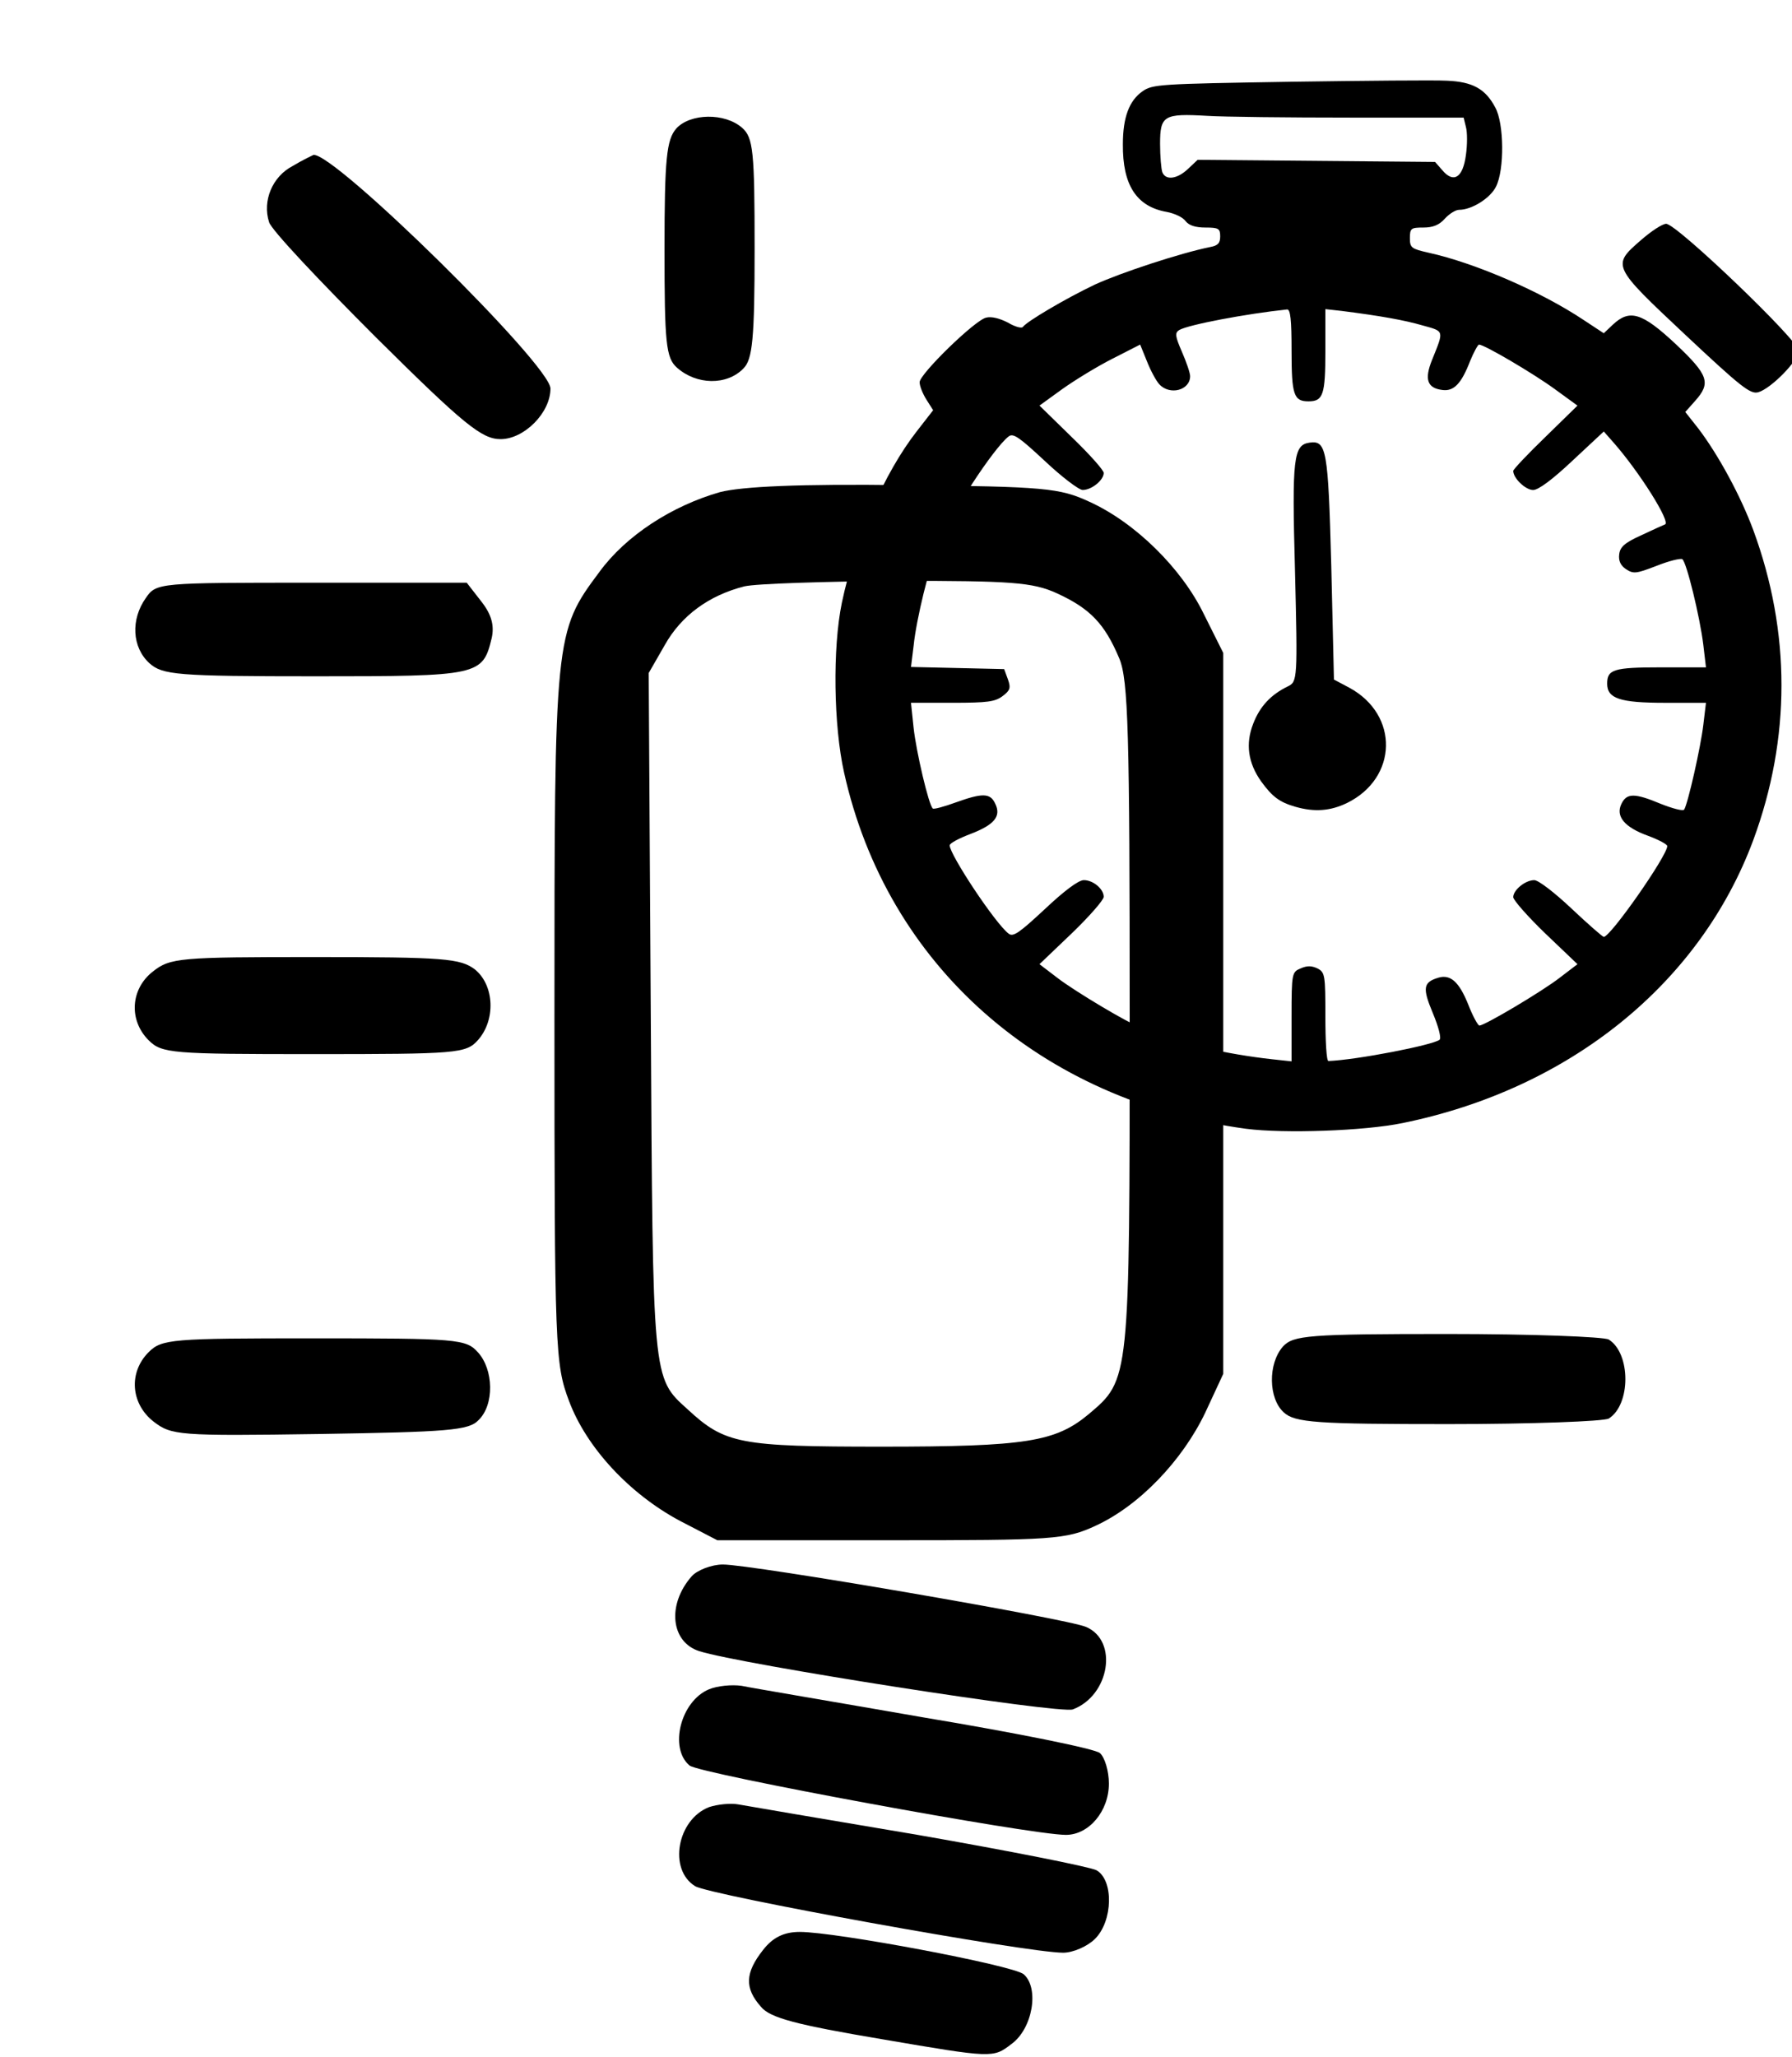
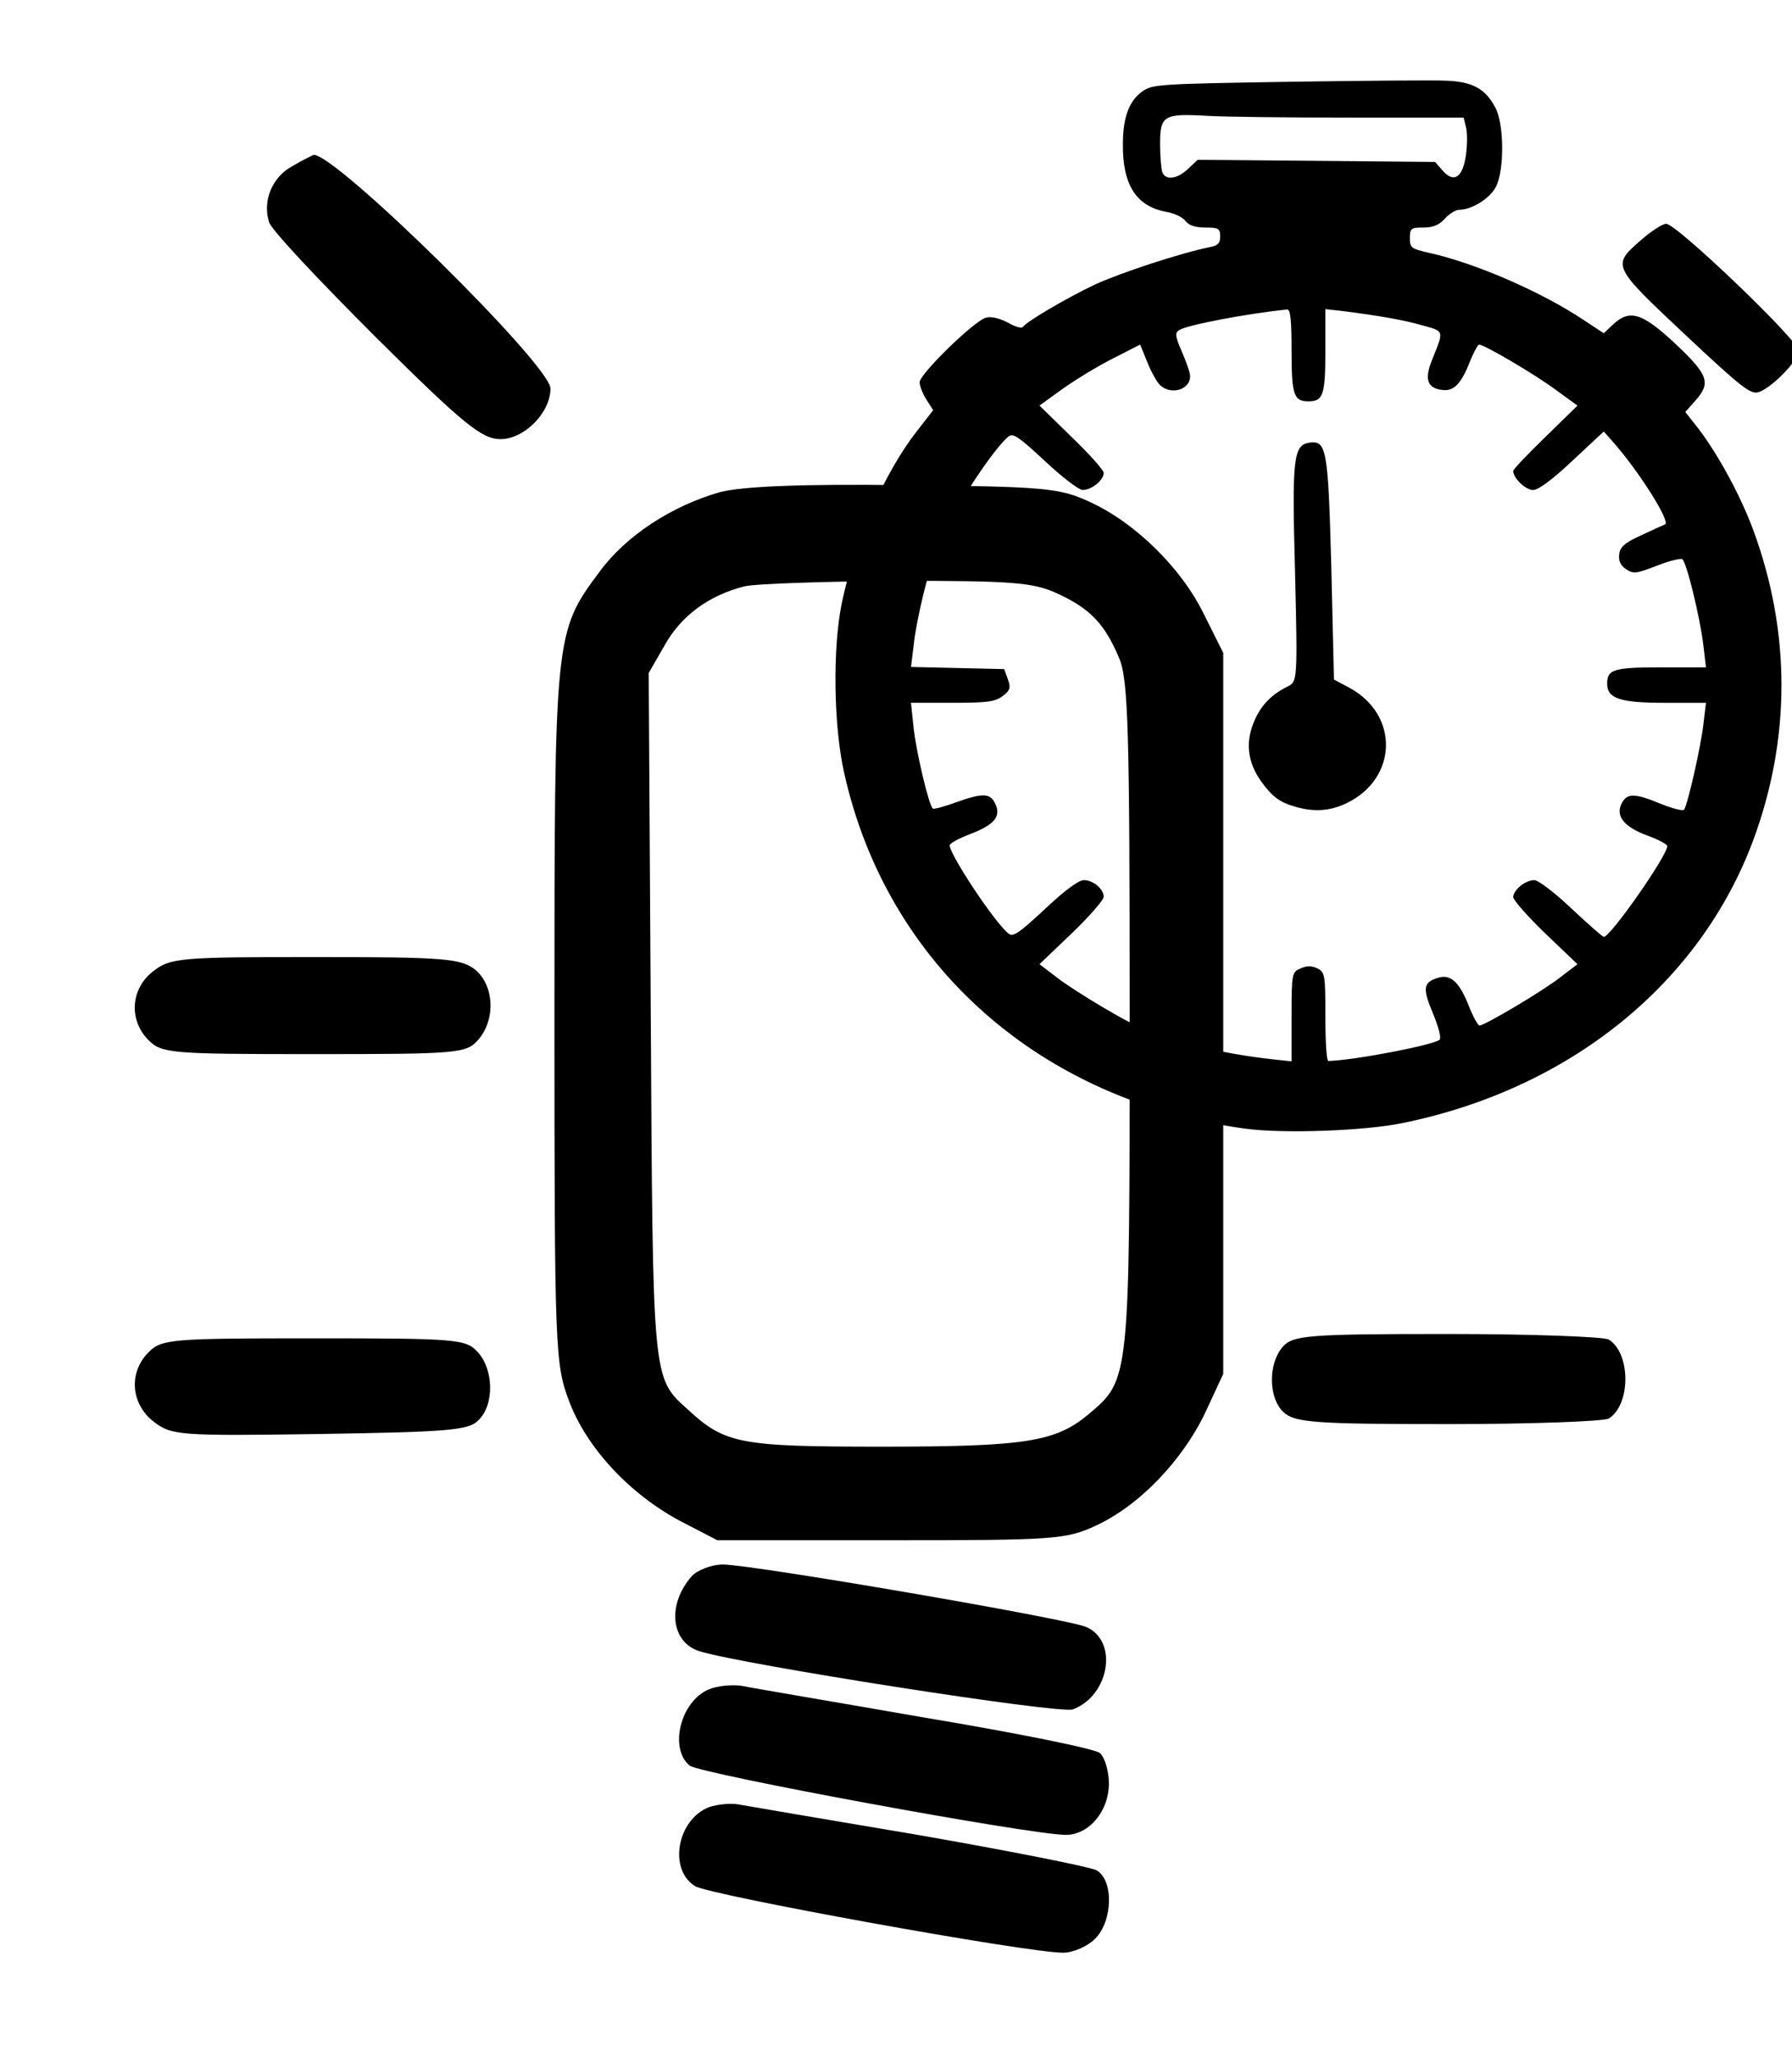
<svg xmlns="http://www.w3.org/2000/svg" version="1.0" width="468pt" height="537pt" viewBox="0 0 468 537" id="svg2">
  <defs id="defs40" />
  <g transform="matrix(0.181,0,0,-0.181,0,537)" id="g6" style="fill:#000000;stroke:none">
-     <path d="m 975.816,2781.472 c -14,-16 -17,-43 -17,-174 0,-135 2,-157 18,-171 28,-25 72,-26 96,-1 13,13 16,43 16,173 0,140 -2,160 -18,174 -25,22 -75,21 -95,-1 z" id="path8" />
    <path d="m 422.256,2727.376 c -29,-15 -44,-50 -34,-81 3,-11 73,-85 154,-166 127,-126 153,-147 180,-147 34,0 72,38 72,73 0,34 -312,341 -342,337 -2,-1 -15,-7 -30,-16 z" id="path12" />
    <path d="m 1039,2257 c -70,-20 -136,-63 -174,-115 -65,-87 -65,-91 -65,-643 0,-479 1,-500 21,-553 25,-67 87,-134 160,-173 l 54,-28 250,0 c 235,0 253,1 296,21 63,29 125,94 158,163 l 26,56 0,520 0,520 -28,56 c -32,66 -99,132 -165,162 -43,20 -65,22 -267,24 -153,2 -234,-2 -266,-10 z m 486,-146 c 48,-22 69,-44 90,-94 13,-31 15,-107 15,-517 0,-526 0,-523 -59,-573 -48,-40 -90,-47 -299,-47 -205,0 -226,4 -280,54 -51,46 -50,40 -53,567 l -3,495 23,40 c 24,43 64,72 115,85 17,4 117,7 221,8 164,0 195,-2 230,-18 z" id="path16" />
-     <path d="m 210.432,2104.272 c -22,-31 -20,-71 5,-94 19,-17 39,-19 240,-19 236,0 241,1 254,55 4,18 0,34 -15,53 l -21,27 -224,0 c -220,0 -224,0 -239,-22 z" id="path20" />
    <path d="m 220.432,1565.272 c -32,-25 -35,-70 -6,-99 19,-19 33,-20 238,-20 207,0 220,1 237,20 26,29 24,79 -4,102 -21,16 -44,18 -231,18 -195,0 -209,-1 -234,-21 z" id="path22" />
    <path d="m 214.432,1016.272 c -29,-29 -26,-74 7,-100 26,-20 36,-21 240,-18 184,3 215,5 229,20 23,22 22,73 -1,98 -17,19 -30,20 -237,20 -205,0 -219,-1 -238,-20 z" id="path26" />
    <path d="m 1851.207,1024.544 c -22,-25 -21,-75 1,-95 16,-15 48,-17 238,-17 120,0 224,4 231,8 32,20 32,94 0,114 -7,4 -111,8 -233,8 -201,0 -222,-2 -237,-18 z" id="path28" />
    <path d="m 998,693 c -36,-41 -30,-95 11,-108 60,-19 520,-91 539,-84 53,20 66,99 19,119 -28,12 -482,90 -524,90 -16,0 -37,-8 -45,-17 z" id="path30" />
    <path d="m 1023,530 c -41,-17 -58,-85 -28,-110 15,-12 492,-100 543,-100 33,0 62,34 62,74 0,18 -6,38 -13,44 -6,6 -120,29 -252,51 -132,23 -251,43 -265,46 -14,2 -35,0 -47,-5 z" id="path32" />
    <path d="m 1023,360 c -46,-18 -59,-90 -20,-114 21,-13 478,-96 531,-96 14,0 35,9 46,20 26,26 27,85 2,99 -10,5 -126,28 -258,51 -131,22 -248,42 -259,44 -11,2 -30,0 -42,-4 z" id="path34" />
-     <path d="m 1101,154 c -26,-33 -27,-55 -3,-82 13,-16 51,-26 176,-47 158,-27 159,-27 185,-7 31,22 41,81 18,101 -16,13 -271,61 -323,61 -23,0 -39,-8 -53,-26 z" id="path36" />
  </g>
  <g transform="matrix(2.029,0,0,1.915,-130.174,-346.68)" id="g3002">
    <path d="m 230.061,192.185 c -16.732,0.29 -17.554,0.339 -18.859,1.306 -1.692,1.257 -2.515,3.53 -2.515,7.205 -0.048,5.561 1.741,8.511 5.658,9.236 0.967,0.193 2.079,0.725 2.418,1.257 0.435,0.58 1.257,0.87 2.563,0.87 1.692,0 1.886,0.145 1.886,1.209 0,0.919 -0.29,1.257 -1.306,1.451 -3.82,0.822 -11.461,3.482 -14.846,5.126 -3.82,1.934 -8.753,5.029 -9.236,5.755 -0.145,0.242 -1.016,0 -1.934,-0.58 -1.064,-0.58 -2.128,-0.87 -2.805,-0.677 -1.451,0.339 -8.559,7.689 -8.559,8.801 0,0.532 0.387,1.547 0.87,2.369 l 0.87,1.451 -2.128,2.901 c -4.159,5.658 -7.931,14.797 -9.623,23.357 -1.209,6.19 -1.064,16.78 0.29,23.163 5.513,26.258 25.291,44.779 51.742,48.551 4.932,0.677 15.233,0.29 20.117,-0.774 21.519,-4.642 38.299,-19.004 45.166,-38.589 4.836,-13.879 4.836,-28.337 0,-42.264 -1.644,-4.691 -4.497,-10.252 -7.06,-13.83 l -1.693,-2.273 1.257,-1.499 c 2.079,-2.466 1.741,-3.53 -2.515,-7.786 -4.304,-4.255 -5.9,-4.787 -8.076,-2.611 l -1.161,1.161 -2.563,-1.789 c -5.464,-3.869 -13.975,-7.786 -19.972,-9.188 -2.224,-0.532 -2.418,-0.677 -2.418,-1.983 0,-1.354 0.145,-1.451 1.741,-1.451 1.209,0 2.031,-0.339 2.756,-1.209 0.58,-0.677 1.402,-1.209 1.838,-1.209 1.644,0 4.014,-1.596 4.739,-3.143 1.112,-2.273 1.064,-8.656 -0.097,-10.832 -1.257,-2.515 -2.901,-3.482 -6.19,-3.627 -1.547,-0.097 -10.735,0 -20.358,0.145 z m 7.882,4.884 14.604,0 0.29,1.257 c 0.193,0.725 0.193,2.466 0,3.869 -0.387,3.095 -1.596,3.869 -3.046,2.031 l -0.919,-1.112 -15.281,-0.145 -15.281,-0.145 -1.257,1.257 c -1.354,1.354 -2.853,1.596 -3.288,0.435 -0.145,-0.435 -0.29,-2.176 -0.29,-3.869 0,-3.869 0.484,-4.159 6.045,-3.82 2.128,0.145 10.445,0.242 18.424,0.242 z m -7.544,31.819 c 0,5.996 0.29,6.867 2.176,6.867 1.886,0 2.176,-0.87 2.176,-6.867 l 0,-5.706 2.079,0.242 c 5.029,0.677 8.076,1.257 10.445,1.983 2.805,0.822 2.756,0.629 1.209,4.691 -1.016,2.66 -0.629,3.869 1.354,4.11 1.451,0.193 2.418,-0.87 3.53,-3.917 0.484,-1.257 1.016,-2.273 1.161,-2.273 0.677,0 6.963,3.917 9.72,6.045 l 2.95,2.273 -4.11,4.255 c -2.273,2.321 -4.159,4.449 -4.159,4.642 0,1.016 1.596,2.611 2.563,2.611 0.677,0 2.515,-1.451 5.078,-4.014 l 4.014,-3.965 1.209,1.451 c 3.385,4.062 7.447,10.929 6.673,11.219 -0.242,0.097 -1.644,0.774 -3.095,1.499 -2.128,1.016 -2.708,1.596 -2.805,2.611 -0.097,0.87 0.193,1.499 0.87,1.983 0.967,0.677 1.306,0.629 3.917,-0.435 1.596,-0.677 3.095,-1.064 3.337,-0.919 0.532,0.339 2.273,7.882 2.708,11.702 l 0.339,3.047 -5.803,0 c -6.093,0 -6.915,0.29 -6.915,2.224 0,2.031 1.644,2.611 7.447,2.611 l 5.271,0 -0.339,2.998 c -0.338,3.047 -1.983,10.735 -2.466,11.557 -0.145,0.242 -1.499,-0.145 -2.998,-0.774 -3.385,-1.499 -4.401,-1.499 -5.078,0 -0.774,1.692 0.387,3.192 3.433,4.352 1.354,0.532 2.466,1.161 2.466,1.402 0,1.306 -7.302,12.379 -8.172,12.379 -0.145,0 -2.031,-1.741 -4.159,-3.869 -2.176,-2.176 -4.255,-3.869 -4.787,-3.869 -1.161,0 -2.708,1.354 -2.708,2.321 0,0.387 1.838,2.611 4.11,4.932 l 4.159,4.207 -2.273,1.838 c -2.224,1.838 -9.671,6.528 -10.348,6.528 -0.193,0 -0.87,-1.306 -1.451,-2.901 -1.161,-3.046 -2.273,-4.11 -3.82,-3.627 -1.983,0.629 -2.079,1.402 -0.725,4.836 0.725,1.838 1.112,3.385 0.87,3.627 -0.822,0.725 -10.687,2.756 -14.314,2.901 -0.242,0 -0.387,-2.708 -0.387,-6.045 0,-5.658 -0.048,-6.045 -1.016,-6.577 -0.774,-0.387 -1.354,-0.387 -2.176,0 -1.112,0.484 -1.161,0.677 -1.161,6.577 l 0,6.093 -2.515,-0.29 c -5.9,-0.677 -12.476,-2.321 -12.476,-3.095 0,-0.193 0.532,-1.644 1.161,-3.24 1.209,-2.998 1.064,-4.207 -0.58,-4.642 -1.789,-0.484 -2.853,0.435 -3.965,3.433 -0.58,1.644 -1.257,2.95 -1.451,2.95 -0.677,0 -8.124,-4.691 -10.348,-6.528 l -2.273,-1.838 4.159,-4.207 c 2.273,-2.321 4.11,-4.546 4.11,-4.981 0,-1.064 -1.354,-2.273 -2.563,-2.273 -0.677,0 -2.515,1.451 -5.029,3.965 -3.288,3.24 -4.062,3.82 -4.642,3.337 -1.741,-1.402 -7.592,-10.784 -7.592,-12.041 0,-0.29 1.209,-0.967 2.66,-1.547 3.095,-1.257 4.014,-2.418 3.192,-4.159 -0.629,-1.451 -1.644,-1.451 -5.078,-0.145 -1.499,0.58 -2.853,0.967 -2.95,0.822 -0.532,-0.484 -2.128,-7.737 -2.466,-10.977 l -0.339,-3.433 5.368,0 c 4.497,0 5.464,-0.145 6.432,-0.919 0.967,-0.774 1.064,-1.112 0.677,-2.273 l -0.484,-1.402 -5.996,-0.145 -5.996,-0.145 0.339,-2.901 c 0.339,-3.627 2.176,-11.461 2.708,-11.799 0.193,-0.097 1.692,0.29 3.288,0.967 3.24,1.306 4.304,1.209 4.739,-0.484 0.435,-1.741 -0.484,-2.805 -3.192,-3.869 -1.402,-0.532 -2.611,-1.112 -2.708,-1.306 -0.484,-0.774 5.464,-10.494 7.399,-12.041 0.58,-0.484 1.354,0.097 4.642,3.337 2.176,2.176 4.401,3.965 4.884,3.965 1.161,0 2.708,-1.354 2.708,-2.321 0,-0.387 -1.886,-2.611 -4.159,-4.932 l -4.11,-4.255 2.901,-2.224 c 1.596,-1.209 4.497,-3.095 6.48,-4.159 l 3.578,-1.934 0.87,2.273 c 0.484,1.306 1.209,2.708 1.596,3.143 1.354,1.547 3.965,0.822 3.965,-1.112 0,-0.435 -0.484,-1.934 -1.064,-3.337 -0.87,-2.128 -0.919,-2.563 -0.338,-2.95 1.161,-0.725 8.656,-2.224 13.879,-2.805 0.435,-0.048 0.58,1.402 0.58,5.658 z" id="path8-1" />
    <path d="m 230.889,291.032 c 2.459,0.747 4.509,0.586 6.662,-0.523 6.518,-3.405 6.714,-12.004 0.3,-15.698 l -1.996,-1.125 -0.348,-15.638 c -0.397,-15.734 -0.613,-16.981 -2.779,-16.665 -2.098,0.306 -2.286,2.096 -1.891,17.347 0.346,14.912 0.327,15.261 -0.928,15.893 -2.153,1.109 -3.58,2.7 -4.443,5.072 -1.017,2.74 -0.67,5.35 1.011,7.869 1.448,2.104 2.349,2.836 4.411,3.468 z" id="path10-7" />
    <path d="m 275.372,213.771 c -3.772,3.482 -3.772,3.482 5.755,12.96 7.109,7.06 8.317,8.076 9.333,7.786 1.644,-0.484 5.223,-4.352 5.223,-5.658 0,-1.354 -15.716,-17.312 -17.07,-17.312 -0.484,0 -1.934,1.015 -3.24,2.224 z" id="path14-0" />
  </g>
</svg>